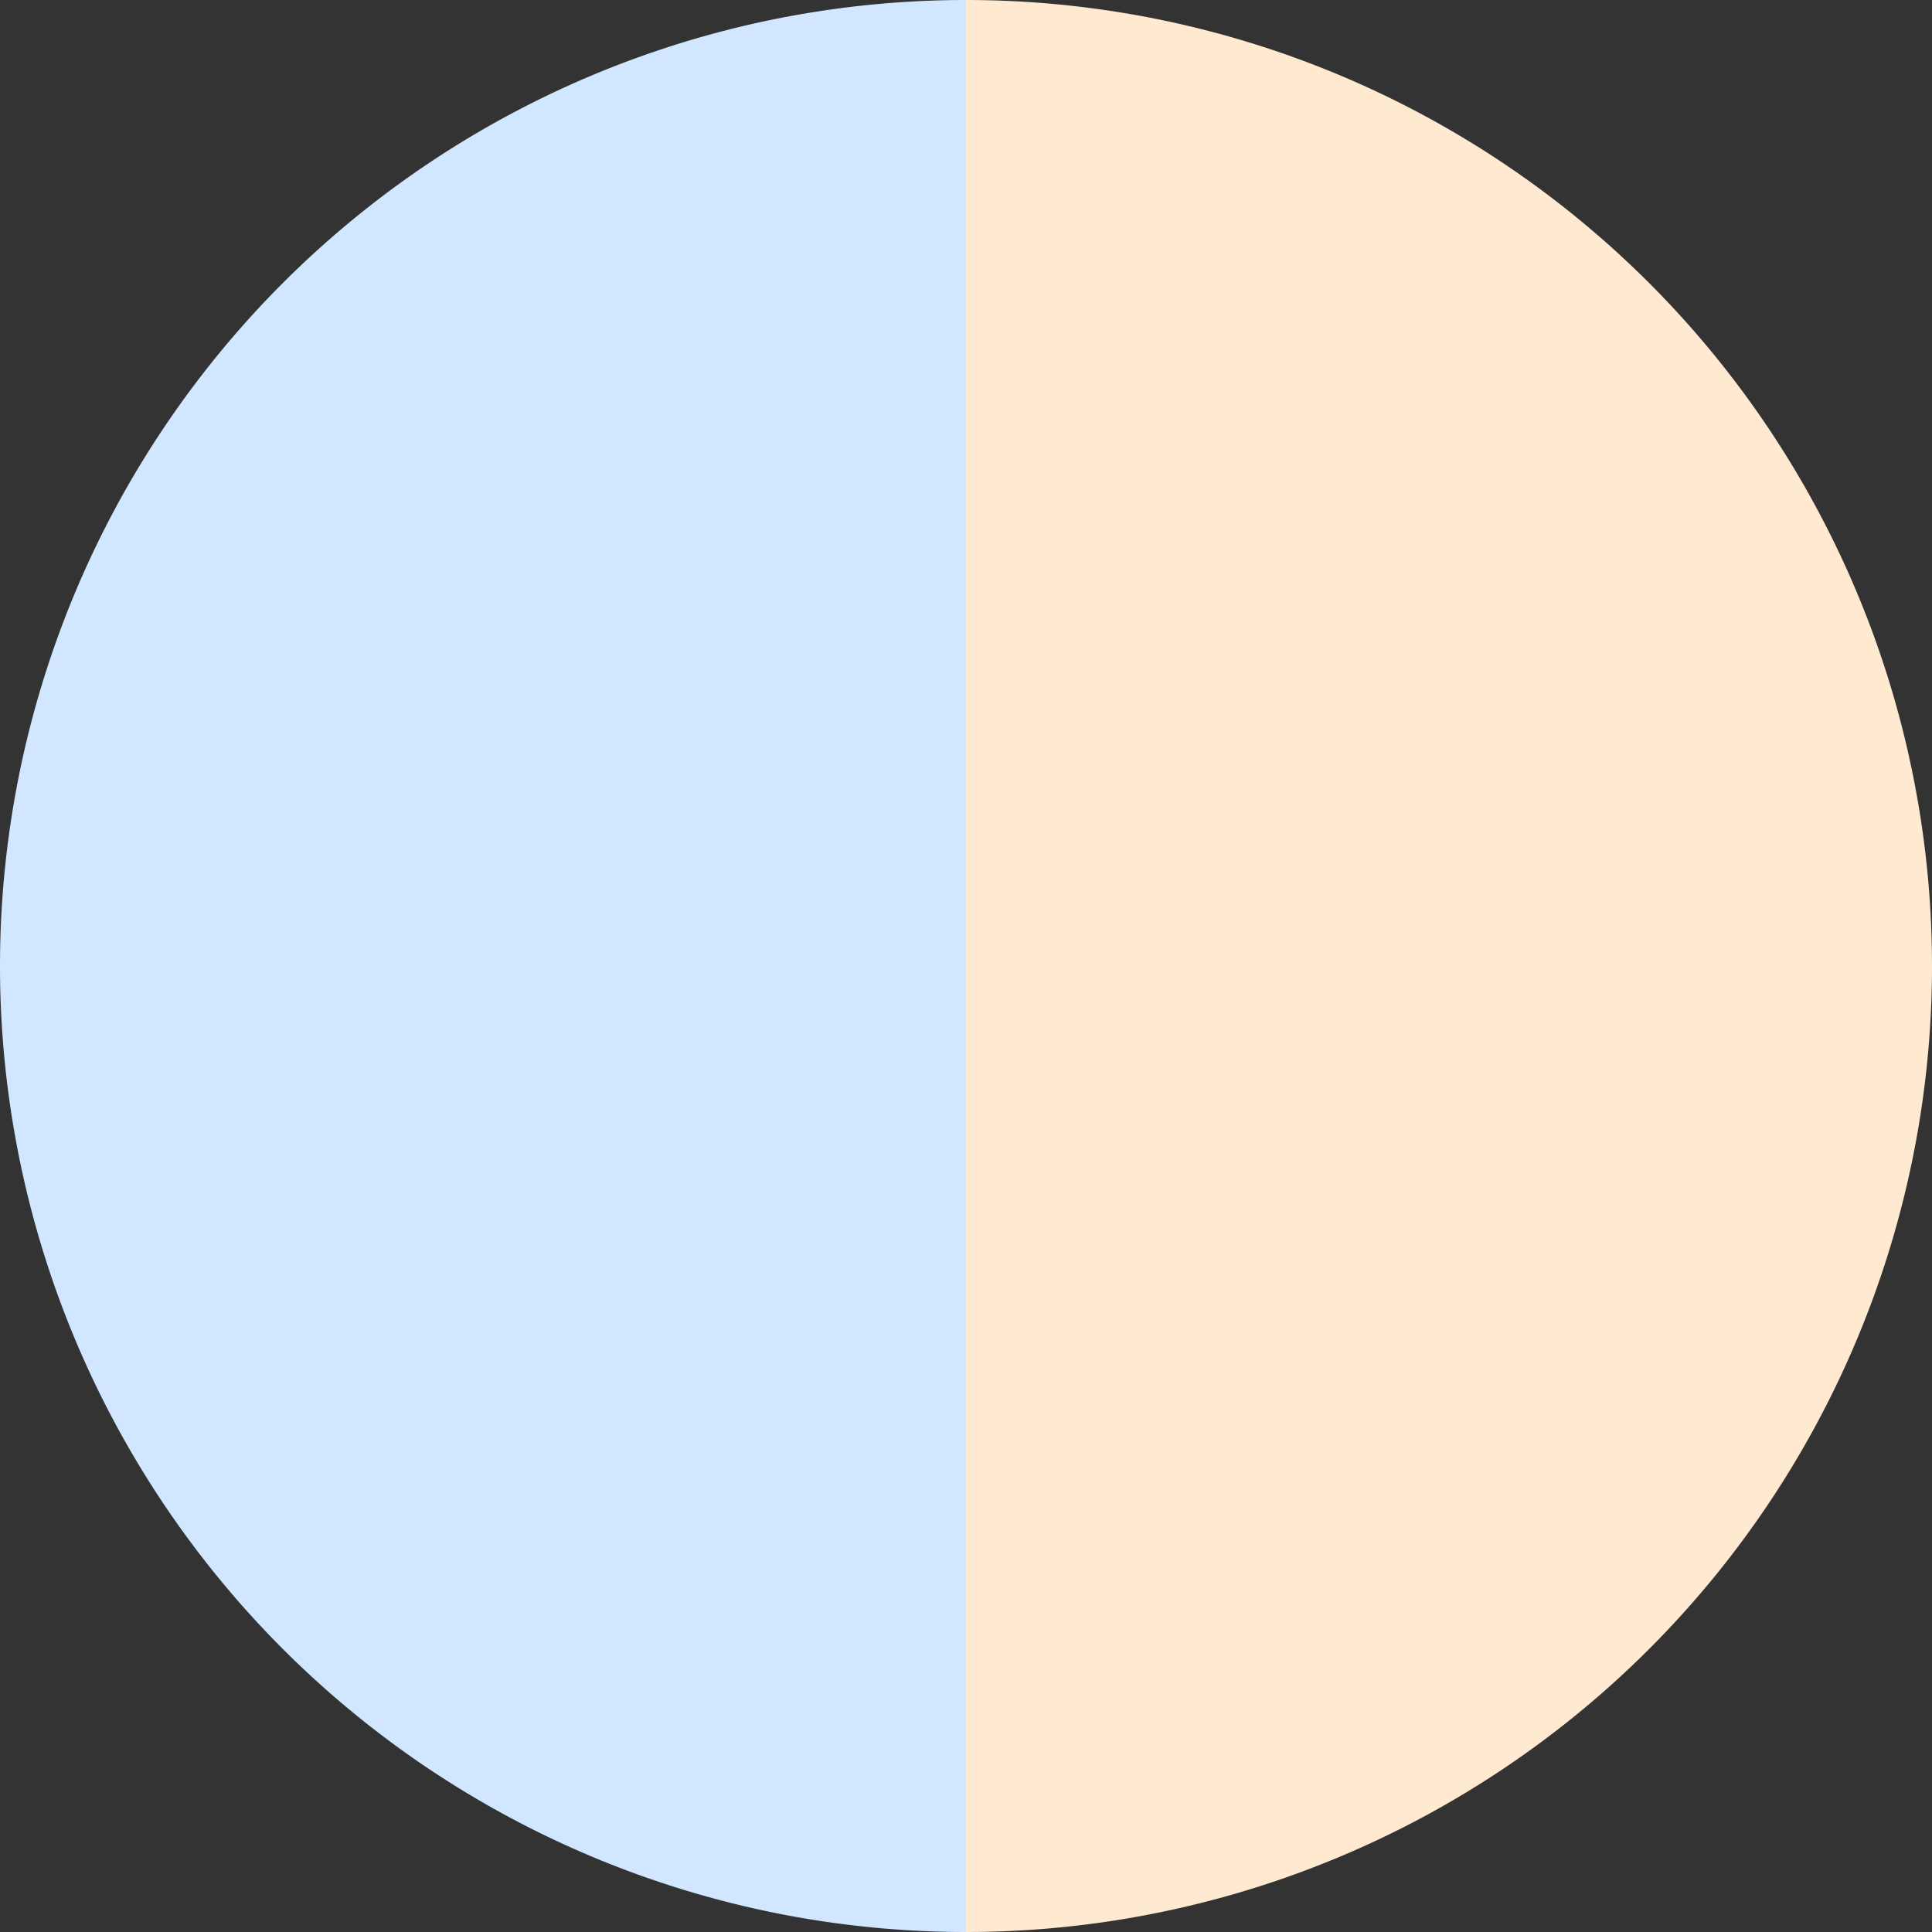
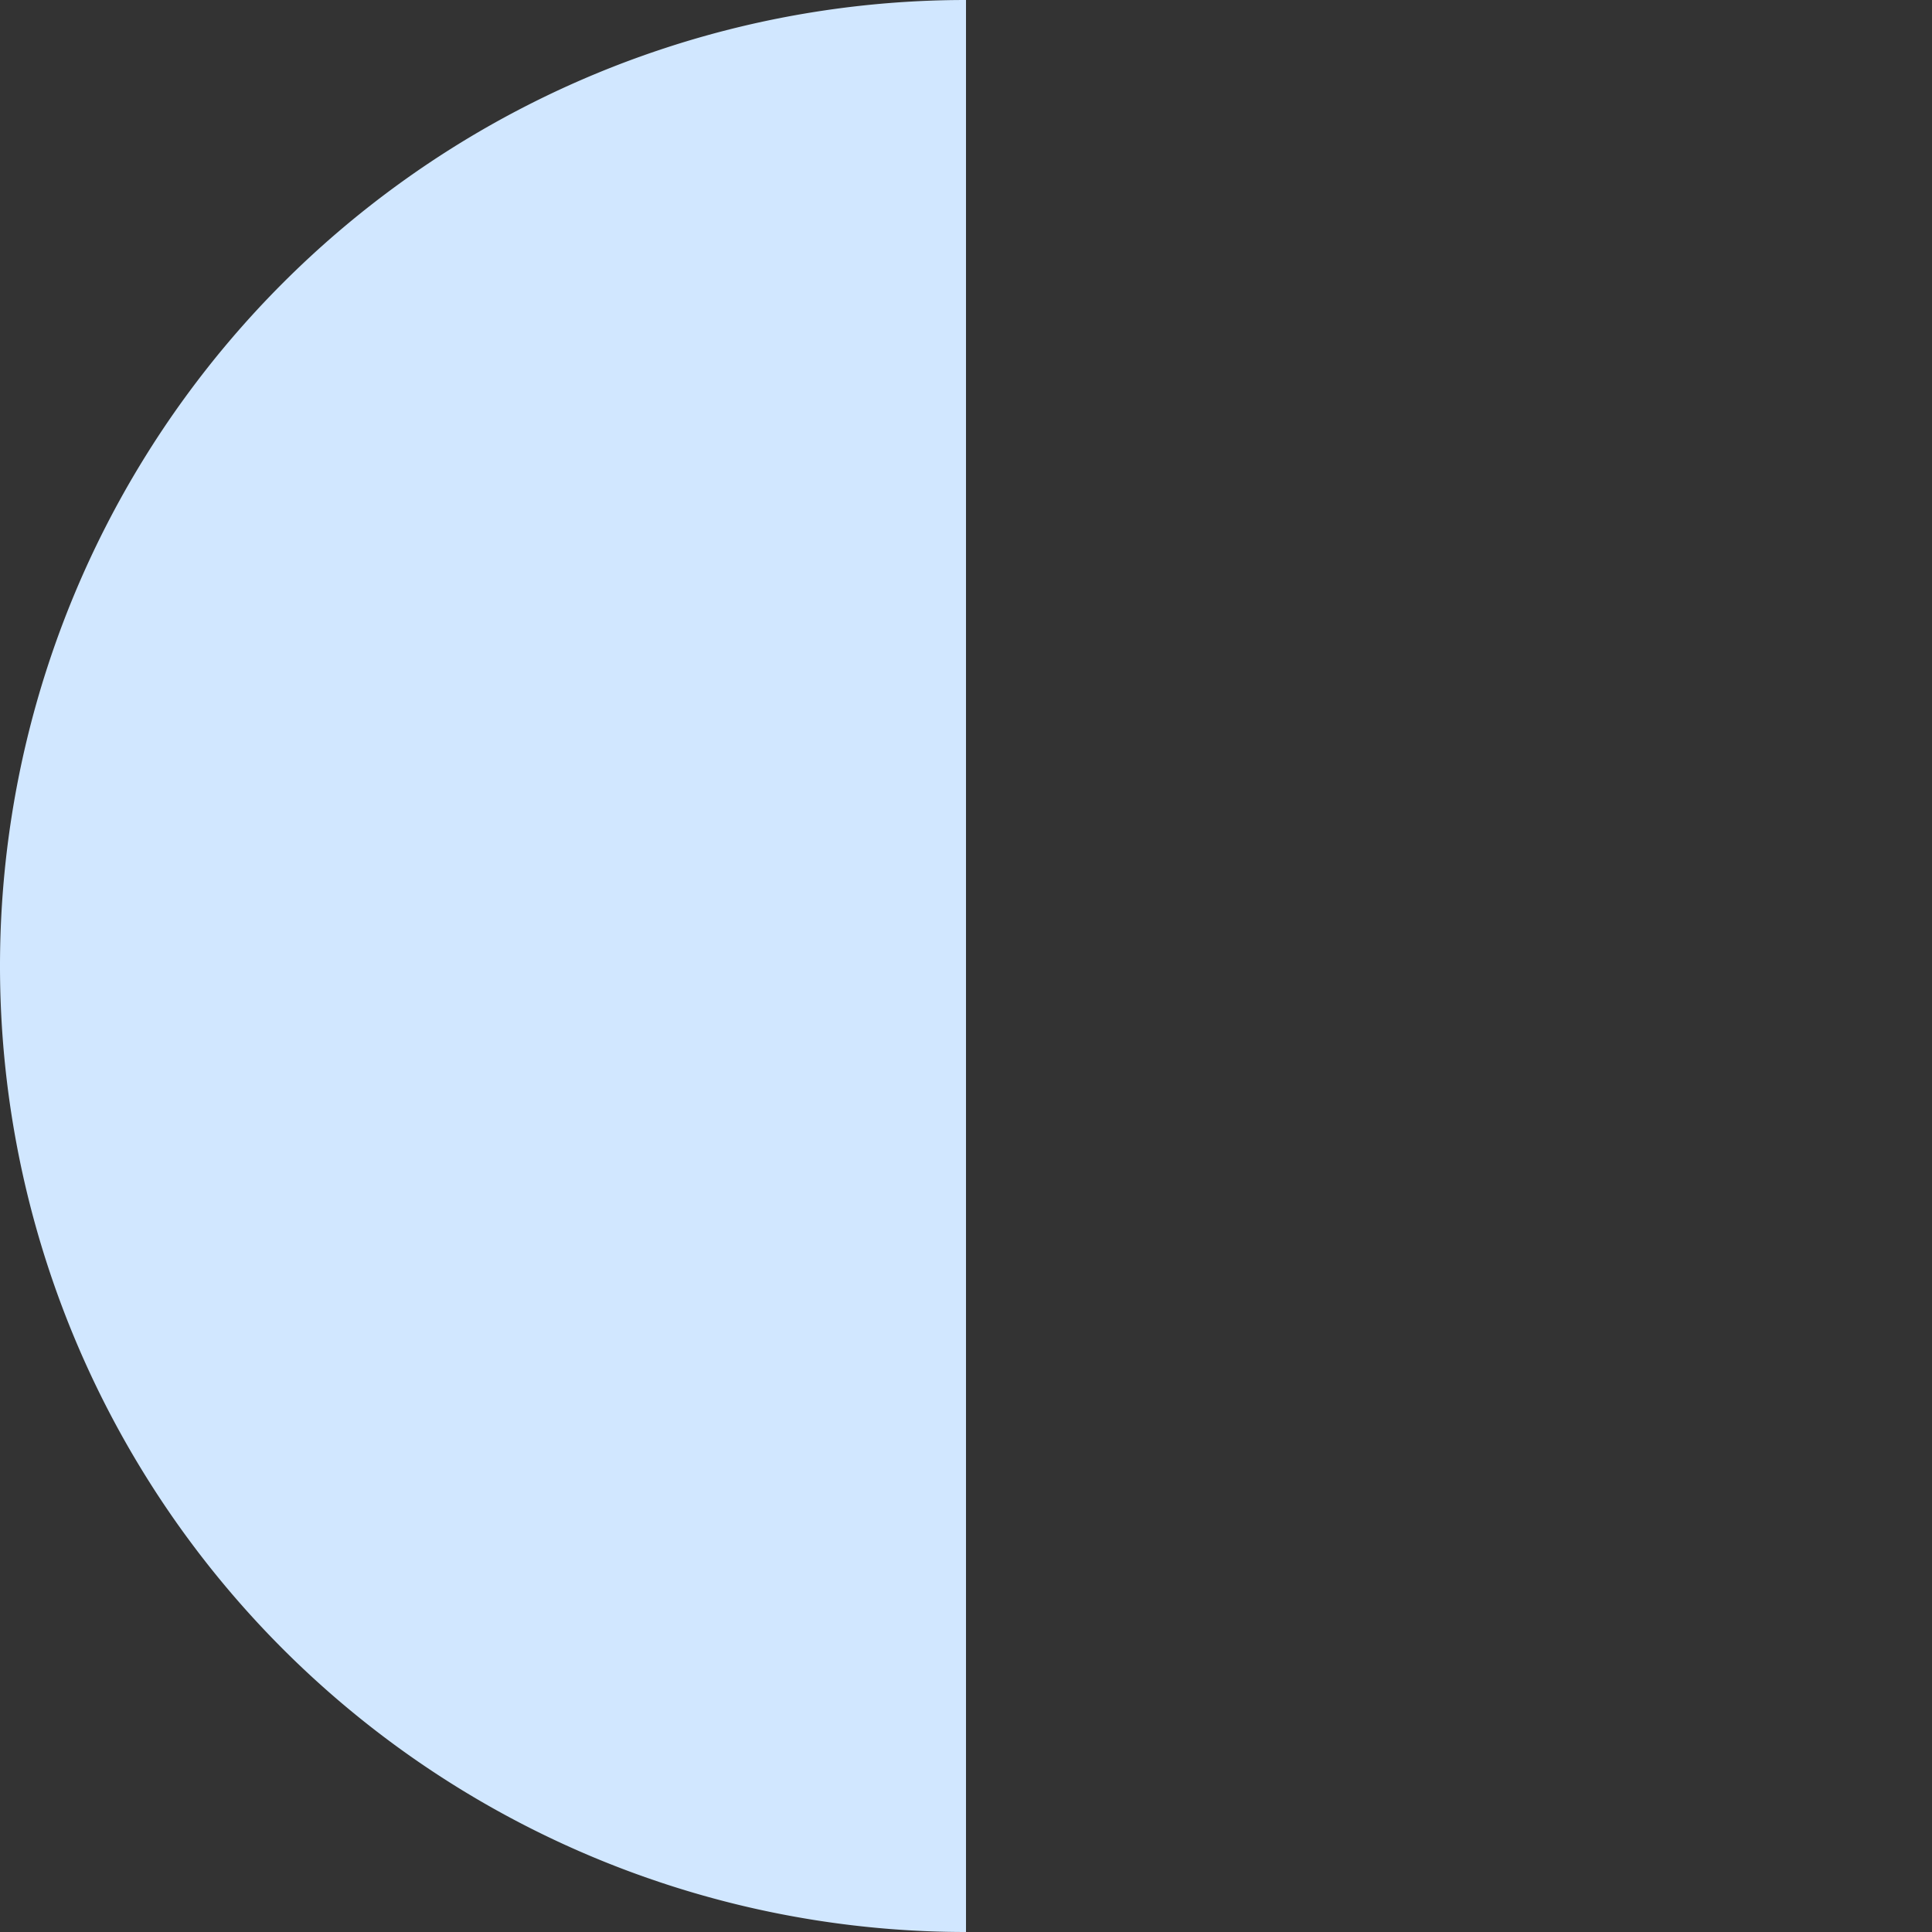
<svg xmlns="http://www.w3.org/2000/svg" width="500" height="500" viewBox="-1 -1 2 2">
  <rect x="-1" y="-1" width="2" height="2" fill="#333333" stroke="none" />
-   <path d="M 0 -1               A 1,1 0 0,1 0 1             L 0,0              z" fill="#ffe9d1" />
-   <path d="M 0 1               A 1,1 0 0,1 -0 -1             L 0,0              z" fill="#d1e7ff" />
+   <path d="M 0 1               A 1,1 0 0,1 -0 -1             L 0,0              " fill="#d1e7ff" />
</svg>